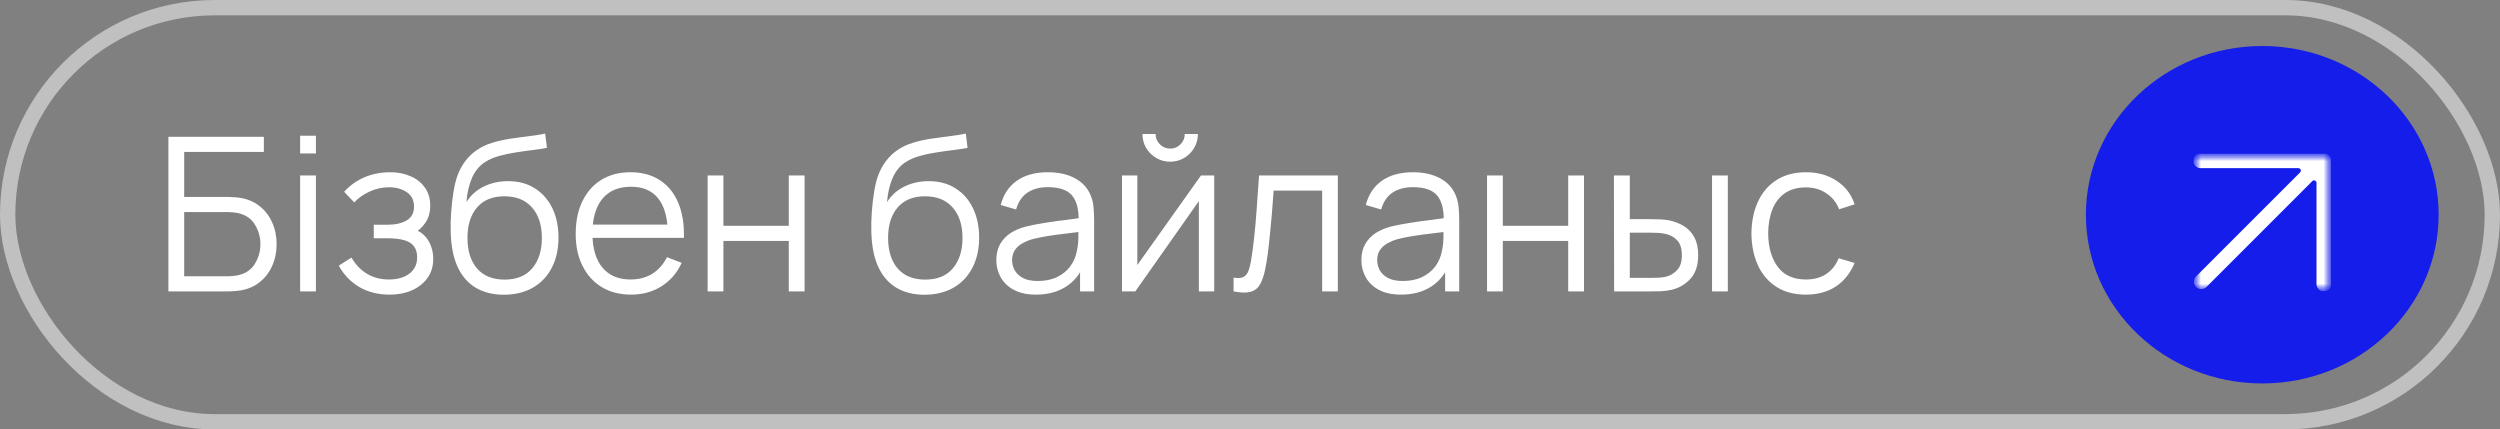
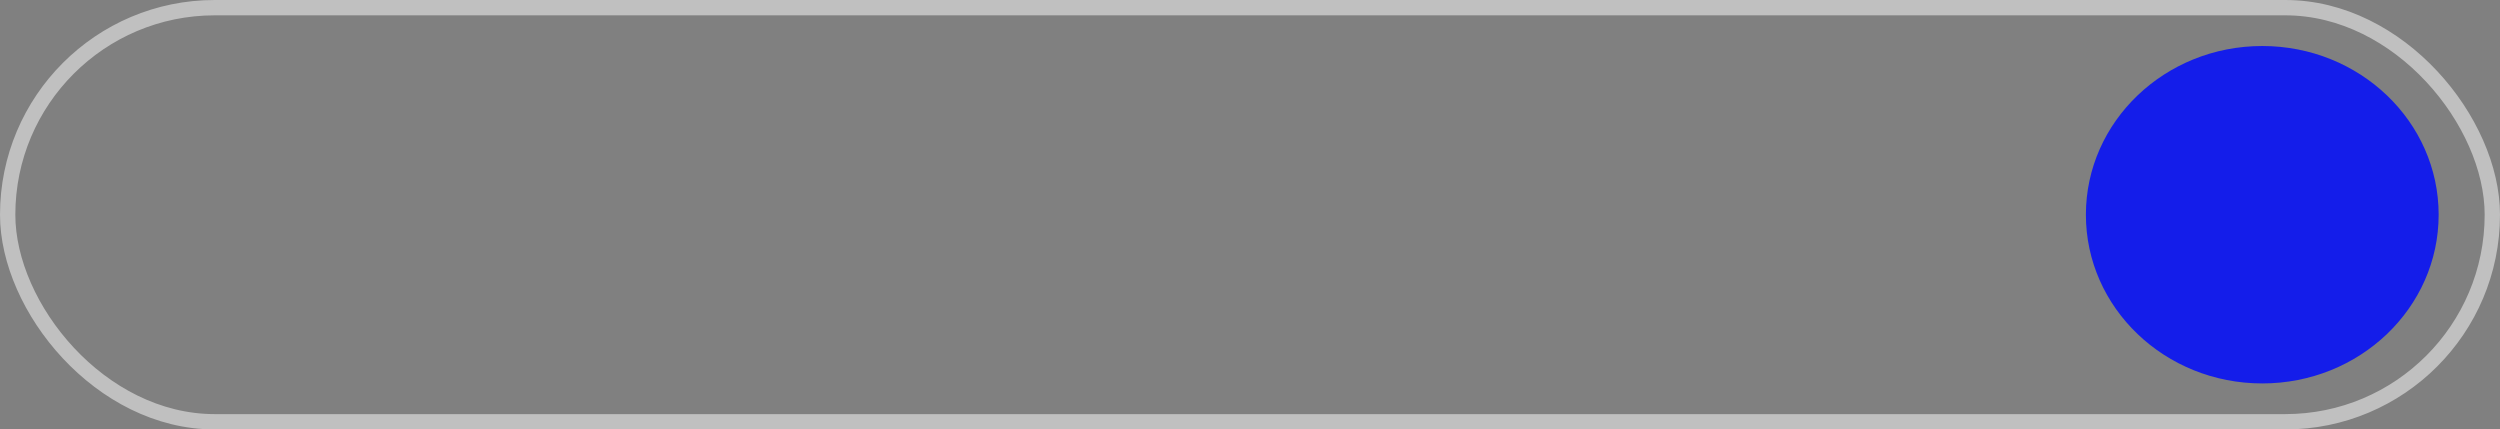
<svg xmlns="http://www.w3.org/2000/svg" width="163" height="28" viewBox="0 0 163 28" fill="none">
  <rect x="0" y="0" width="163" height="28" fill="#808080" stroke="none" />
  <rect x="0.5" y="0.5" width="162" height="27" rx="13.5" stroke="white" stroke-opacity="0.5" />
-   <path d="M10.98 19V8.92H17.203V9.907H12.009V12.84H14.872C14.97 12.84 15.08 12.845 15.201 12.854C15.327 12.859 15.453 12.87 15.579 12.889C16.097 12.959 16.538 13.136 16.902 13.421C17.271 13.706 17.551 14.065 17.742 14.499C17.938 14.933 18.036 15.407 18.036 15.92C18.036 16.433 17.938 16.907 17.742 17.341C17.551 17.775 17.271 18.134 16.902 18.419C16.538 18.704 16.097 18.881 15.579 18.951C15.453 18.965 15.327 18.977 15.201 18.986C15.08 18.995 14.97 19 14.872 19H10.98ZM12.009 18.013H14.844C14.928 18.013 15.026 18.008 15.138 17.999C15.25 17.99 15.36 17.976 15.467 17.957C15.985 17.854 16.365 17.607 16.608 17.215C16.855 16.818 16.979 16.387 16.979 15.92C16.979 15.449 16.855 15.017 16.608 14.625C16.365 14.233 15.985 13.986 15.467 13.883C15.36 13.86 15.25 13.846 15.138 13.841C15.026 13.832 14.928 13.827 14.844 13.827H12.009V18.013ZM19.569 10.005V8.85H20.598V10.005H19.569ZM19.569 19V11.44H20.598V19H19.569ZM25.42 19.21C24.659 19.21 23.994 19.044 23.425 18.713C22.86 18.377 22.415 17.913 22.088 17.32L22.914 16.795C23.189 17.262 23.532 17.616 23.943 17.859C24.354 18.102 24.825 18.223 25.357 18.223C25.912 18.223 26.358 18.095 26.694 17.838C27.03 17.581 27.198 17.229 27.198 16.781C27.198 16.473 27.125 16.228 26.981 16.046C26.841 15.864 26.626 15.733 26.337 15.654C26.052 15.575 25.695 15.535 25.266 15.535H24.37V14.653H25.252C25.774 14.653 26.195 14.56 26.512 14.373C26.834 14.182 26.995 13.883 26.995 13.477C26.995 13.048 26.834 12.73 26.512 12.525C26.195 12.315 25.814 12.21 25.371 12.21C24.923 12.21 24.498 12.303 24.097 12.49C23.7 12.672 23.366 12.908 23.096 13.197L22.438 12.504C22.816 12.089 23.257 11.774 23.761 11.559C24.27 11.34 24.832 11.23 25.448 11.23C25.933 11.23 26.372 11.316 26.764 11.489C27.16 11.657 27.473 11.904 27.702 12.231C27.935 12.558 28.052 12.95 28.052 13.407C28.052 13.836 27.947 14.207 27.737 14.52C27.532 14.833 27.24 15.092 26.862 15.297L26.806 14.912C27.133 14.973 27.403 15.103 27.618 15.304C27.832 15.505 27.991 15.745 28.094 16.025C28.197 16.305 28.248 16.59 28.248 16.879C28.248 17.36 28.122 17.775 27.87 18.125C27.622 18.47 27.284 18.739 26.855 18.93C26.43 19.117 25.952 19.21 25.42 19.21ZM32.824 19.217C32.119 19.212 31.515 19.058 31.011 18.755C30.506 18.452 30.114 17.999 29.834 17.397C29.559 16.795 29.41 16.044 29.387 15.143C29.372 14.746 29.382 14.315 29.415 13.848C29.447 13.377 29.498 12.929 29.569 12.504C29.639 12.079 29.723 11.734 29.82 11.468C29.942 11.123 30.114 10.801 30.338 10.502C30.567 10.199 30.831 9.951 31.13 9.76C31.419 9.564 31.745 9.412 32.109 9.305C32.478 9.193 32.861 9.107 33.258 9.046C33.659 8.985 34.056 8.932 34.447 8.885C34.844 8.838 35.211 8.78 35.547 8.71L35.658 9.641C35.402 9.692 35.099 9.739 34.748 9.781C34.398 9.823 34.032 9.874 33.65 9.935C33.267 9.991 32.901 10.068 32.55 10.166C32.2 10.264 31.902 10.392 31.654 10.551C31.276 10.78 30.985 11.125 30.779 11.587C30.579 12.049 30.455 12.579 30.409 13.176C30.698 12.723 31.081 12.383 31.556 12.154C32.037 11.925 32.557 11.811 33.117 11.811C33.799 11.811 34.385 11.967 34.874 12.28C35.369 12.593 35.749 13.027 36.016 13.582C36.282 14.137 36.414 14.774 36.414 15.493C36.414 16.244 36.267 16.9 35.974 17.46C35.684 18.02 35.271 18.454 34.734 18.762C34.198 19.065 33.561 19.217 32.824 19.217ZM32.901 18.23C33.694 18.23 34.296 17.983 34.706 17.488C35.122 16.993 35.33 16.335 35.33 15.514C35.33 14.674 35.115 14.011 34.685 13.526C34.261 13.041 33.661 12.798 32.886 12.798C32.112 12.798 31.517 13.041 31.102 13.526C30.686 14.011 30.479 14.674 30.479 15.514C30.479 16.354 30.686 17.017 31.102 17.502C31.517 17.987 32.117 18.23 32.901 18.23ZM41.154 19.21C40.416 19.21 39.777 19.047 39.236 18.72C38.699 18.393 38.281 17.934 37.983 17.341C37.684 16.748 37.535 16.053 37.535 15.255C37.535 14.429 37.682 13.715 37.976 13.113C38.27 12.511 38.683 12.047 39.215 11.72C39.751 11.393 40.384 11.23 41.112 11.23C41.858 11.23 42.495 11.403 43.023 11.748C43.55 12.089 43.949 12.579 44.22 13.218C44.49 13.857 44.614 14.62 44.591 15.507H43.541V15.143C43.522 14.163 43.31 13.423 42.904 12.924C42.502 12.425 41.914 12.175 41.14 12.175C40.328 12.175 39.705 12.439 39.271 12.966C38.841 13.493 38.627 14.245 38.627 15.22C38.627 16.172 38.841 16.912 39.271 17.439C39.705 17.962 40.318 18.223 41.112 18.223C41.653 18.223 42.124 18.099 42.526 17.852C42.932 17.6 43.251 17.238 43.485 16.767L44.444 17.138C44.145 17.796 43.704 18.307 43.121 18.671C42.542 19.03 41.886 19.21 41.154 19.21ZM38.263 15.507V14.646H44.038V15.507H38.263ZM46.137 19V11.44H47.166V14.723H51.429V11.44H52.458V19H51.429V15.71H47.166V19H46.137ZM60.249 19.217C59.545 19.212 58.94 19.058 58.436 18.755C57.932 18.452 57.54 17.999 57.26 17.397C56.985 16.795 56.836 16.044 56.812 15.143C56.798 14.746 56.808 14.315 56.84 13.848C56.873 13.377 56.924 12.929 56.994 12.504C57.064 12.079 57.148 11.734 57.246 11.468C57.368 11.123 57.54 10.801 57.764 10.502C57.993 10.199 58.257 9.951 58.555 9.76C58.845 9.564 59.171 9.412 59.535 9.305C59.904 9.193 60.287 9.107 60.683 9.046C61.085 8.985 61.481 8.932 61.873 8.885C62.27 8.838 62.636 8.78 62.972 8.71L63.084 9.641C62.828 9.692 62.524 9.739 62.174 9.781C61.824 9.823 61.458 9.874 61.075 9.935C60.693 9.991 60.326 10.068 59.976 10.166C59.626 10.264 59.328 10.392 59.08 10.551C58.702 10.78 58.411 11.125 58.205 11.587C58.005 12.049 57.881 12.579 57.834 13.176C58.124 12.723 58.506 12.383 58.982 12.154C59.463 11.925 59.983 11.811 60.543 11.811C61.225 11.811 61.81 11.967 62.3 12.28C62.795 12.593 63.175 13.027 63.441 13.582C63.707 14.137 63.84 14.774 63.84 15.493C63.84 16.244 63.693 16.9 63.399 17.46C63.11 18.02 62.697 18.454 62.16 18.762C61.624 19.065 60.987 19.217 60.249 19.217ZM60.326 18.23C61.12 18.23 61.722 17.983 62.132 17.488C62.548 16.993 62.755 16.335 62.755 15.514C62.755 14.674 62.541 14.011 62.111 13.526C61.687 13.041 61.087 12.798 60.312 12.798C59.538 12.798 58.943 13.041 58.527 13.526C58.112 14.011 57.904 14.674 57.904 15.514C57.904 16.354 58.112 17.017 58.527 17.502C58.943 17.987 59.542 18.23 60.326 18.23ZM67.543 19.21C66.974 19.21 66.496 19.107 66.108 18.902C65.726 18.697 65.439 18.424 65.247 18.083C65.056 17.742 64.96 17.371 64.96 16.97C64.96 16.559 65.042 16.209 65.205 15.92C65.373 15.626 65.6 15.386 65.884 15.199C66.174 15.012 66.507 14.87 66.885 14.772C67.268 14.679 67.69 14.597 68.152 14.527C68.619 14.452 69.074 14.389 69.517 14.338C69.965 14.282 70.357 14.228 70.693 14.177L70.329 14.401C70.343 13.654 70.199 13.101 69.895 12.742C69.592 12.383 69.065 12.203 68.313 12.203C67.795 12.203 67.357 12.32 66.997 12.553C66.643 12.786 66.393 13.155 66.248 13.659L65.247 13.365C65.42 12.688 65.768 12.163 66.29 11.79C66.813 11.417 67.492 11.23 68.327 11.23C69.018 11.23 69.604 11.361 70.084 11.622C70.57 11.879 70.913 12.252 71.113 12.742C71.207 12.961 71.267 13.206 71.295 13.477C71.323 13.748 71.337 14.023 71.337 14.303V19H70.42V17.103L70.686 17.215C70.43 17.864 70.031 18.358 69.489 18.699C68.948 19.04 68.299 19.21 67.543 19.21ZM67.662 18.321C68.143 18.321 68.563 18.235 68.922 18.062C69.282 17.889 69.571 17.654 69.79 17.355C70.01 17.052 70.152 16.711 70.217 16.333C70.273 16.09 70.304 15.824 70.308 15.535C70.313 15.241 70.315 15.022 70.315 14.877L70.707 15.08C70.357 15.127 69.977 15.173 69.566 15.22C69.16 15.267 68.759 15.32 68.362 15.381C67.97 15.442 67.616 15.514 67.298 15.598C67.084 15.659 66.876 15.745 66.675 15.857C66.475 15.964 66.309 16.109 66.178 16.291C66.052 16.473 65.989 16.699 65.989 16.97C65.989 17.189 66.043 17.402 66.15 17.607C66.262 17.812 66.44 17.983 66.682 18.118C66.93 18.253 67.256 18.321 67.662 18.321ZM76.296 10.544C75.964 10.544 75.661 10.462 75.386 10.299C75.11 10.136 74.891 9.919 74.728 9.648C74.569 9.373 74.49 9.069 74.49 8.738H75.344C75.344 8.999 75.437 9.223 75.624 9.41C75.81 9.597 76.034 9.69 76.296 9.69C76.562 9.69 76.786 9.597 76.968 9.41C77.154 9.223 77.248 8.999 77.248 8.738H78.102C78.102 9.069 78.02 9.373 77.857 9.648C77.698 9.919 77.481 10.136 77.206 10.299C76.93 10.462 76.627 10.544 76.296 10.544ZM79.166 11.44V19H78.165V13.113L74.021 19H73.153V11.44H74.154V17.278L78.305 11.44H79.166ZM80.43 19V18.097C80.71 18.148 80.923 18.137 81.067 18.062C81.217 17.983 81.326 17.852 81.396 17.67C81.466 17.483 81.525 17.252 81.571 16.977C81.646 16.52 81.714 16.016 81.774 15.465C81.835 14.914 81.889 14.308 81.935 13.645C81.987 12.978 82.038 12.243 82.089 11.44H87.227V19H86.205V12.427H83.041C83.009 12.922 82.971 13.414 82.929 13.904C82.887 14.394 82.843 14.865 82.796 15.318C82.754 15.766 82.708 16.179 82.656 16.557C82.605 16.935 82.551 17.262 82.495 17.537C82.411 17.952 82.299 18.284 82.159 18.531C82.024 18.778 81.821 18.942 81.55 19.021C81.28 19.1 80.906 19.093 80.43 19ZM91.346 19.21C90.777 19.21 90.299 19.107 89.911 18.902C89.528 18.697 89.242 18.424 89.05 18.083C88.859 17.742 88.763 17.371 88.763 16.97C88.763 16.559 88.845 16.209 89.008 15.92C89.176 15.626 89.403 15.386 89.687 15.199C89.977 15.012 90.31 14.87 90.688 14.772C91.071 14.679 91.493 14.597 91.955 14.527C92.422 14.452 92.877 14.389 93.32 14.338C93.768 14.282 94.16 14.228 94.496 14.177L94.132 14.401C94.146 13.654 94.001 13.101 93.698 12.742C93.395 12.383 92.868 12.203 92.116 12.203C91.598 12.203 91.159 12.32 90.8 12.553C90.445 12.786 90.196 13.155 90.051 13.659L89.05 13.365C89.223 12.688 89.57 12.163 90.093 11.79C90.616 11.417 91.295 11.23 92.13 11.23C92.821 11.23 93.406 11.361 93.887 11.622C94.373 11.879 94.716 12.252 94.916 12.742C95.01 12.961 95.07 13.206 95.098 13.477C95.126 13.748 95.14 14.023 95.14 14.303V19H94.223V17.103L94.489 17.215C94.233 17.864 93.834 18.358 93.292 18.699C92.751 19.04 92.102 19.21 91.346 19.21ZM91.465 18.321C91.946 18.321 92.366 18.235 92.725 18.062C93.085 17.889 93.374 17.654 93.593 17.355C93.812 17.052 93.955 16.711 94.02 16.333C94.076 16.09 94.106 15.824 94.111 15.535C94.116 15.241 94.118 15.022 94.118 14.877L94.51 15.08C94.16 15.127 93.78 15.173 93.369 15.22C92.963 15.267 92.562 15.32 92.165 15.381C91.773 15.442 91.418 15.514 91.101 15.598C90.886 15.659 90.679 15.745 90.478 15.857C90.278 15.964 90.112 16.109 89.981 16.291C89.855 16.473 89.792 16.699 89.792 16.97C89.792 17.189 89.846 17.402 89.953 17.607C90.065 17.812 90.243 17.983 90.485 18.118C90.733 18.253 91.059 18.321 91.465 18.321ZM96.955 19V11.44H97.984V14.723H102.247V11.44H103.276V19H102.247V15.71H97.984V19H96.955ZM105.241 19L105.227 11.44H106.263V14.289H107.579C107.798 14.289 108.013 14.294 108.223 14.303C108.433 14.312 108.622 14.331 108.79 14.359C109.163 14.434 109.495 14.56 109.784 14.737C110.073 14.914 110.302 15.159 110.47 15.472C110.638 15.78 110.722 16.17 110.722 16.641C110.722 17.29 110.554 17.801 110.218 18.174C109.882 18.547 109.46 18.79 108.951 18.902C108.76 18.944 108.552 18.972 108.328 18.986C108.104 18.995 107.885 19 107.67 19H105.241ZM106.263 18.118H107.628C107.782 18.118 107.957 18.113 108.153 18.104C108.349 18.095 108.522 18.069 108.671 18.027C108.923 17.957 109.149 17.817 109.35 17.607C109.555 17.392 109.658 17.07 109.658 16.641C109.658 16.216 109.56 15.897 109.364 15.682C109.168 15.463 108.907 15.318 108.58 15.248C108.431 15.215 108.272 15.194 108.104 15.185C107.941 15.176 107.782 15.171 107.628 15.171H106.263V18.118ZM111.625 19V11.44H112.654V19H111.625ZM117.749 19.21C116.988 19.21 116.344 19.04 115.817 18.699C115.289 18.358 114.888 17.889 114.613 17.292C114.342 16.69 114.202 15.999 114.193 15.22C114.202 14.427 114.347 13.731 114.627 13.134C114.907 12.532 115.31 12.065 115.838 11.734C116.365 11.398 117.004 11.23 117.756 11.23C118.521 11.23 119.186 11.417 119.751 11.79C120.32 12.163 120.71 12.674 120.92 13.323L119.912 13.645C119.734 13.192 119.452 12.842 119.065 12.595C118.682 12.343 118.243 12.217 117.749 12.217C117.193 12.217 116.734 12.345 116.37 12.602C116.006 12.854 115.735 13.206 115.558 13.659C115.38 14.112 115.289 14.632 115.285 15.22C115.294 16.125 115.504 16.853 115.915 17.404C116.325 17.95 116.937 18.223 117.749 18.223C118.262 18.223 118.698 18.106 119.058 17.873C119.422 17.635 119.697 17.29 119.884 16.837L120.92 17.145C120.64 17.817 120.229 18.33 119.688 18.685C119.146 19.035 118.5 19.21 117.749 19.21Z" fill="white" />
  <ellipse cx="147.5" cy="14" rx="11.5" ry="11" fill="#141DEA" />
  <g clip-path="url(#clip0_713_947)">
    <mask id="mask0_713_947" style="mask-type:luminance" maskUnits="userSpaceOnUse" x="143" y="10" width="9" height="9">
-       <path d="M152 10H143V19H152V10Z" fill="white" />
-     </mask>
+       </mask>
    <g mask="url(#mask0_713_947)">
      <mask id="mask1_713_947" style="mask-type:luminance" maskUnits="userSpaceOnUse" x="143" y="10" width="9" height="9">
        <path d="M152 10H143V19H152V10Z" fill="white" />
      </mask>
      <g mask="url(#mask1_713_947)">
        <path fill-rule="evenodd" clip-rule="evenodd" d="M143 10.482C143 10.216 143.216 10 143.482 10H151.518C151.784 10 152 10.216 152 10.482V18.518C152 18.784 151.784 19 151.518 19C151.252 19 151.036 18.784 151.036 18.518V11.923C151.036 11.78 150.863 11.708 150.761 11.809L143.862 18.709C143.674 18.897 143.368 18.897 143.18 18.709C142.992 18.521 142.992 18.215 143.18 18.027L149.969 11.239C150.07 11.137 149.998 10.964 149.855 10.964H143.482C143.216 10.964 143 10.748 143 10.482Z" fill="white" />
      </g>
    </g>
  </g>
  <defs>
    <clipPath id="clip0_713_947">
-       <rect width="9" height="9" fill="white" transform="translate(143 10)" />
-     </clipPath>
+       </clipPath>
  </defs>
</svg>